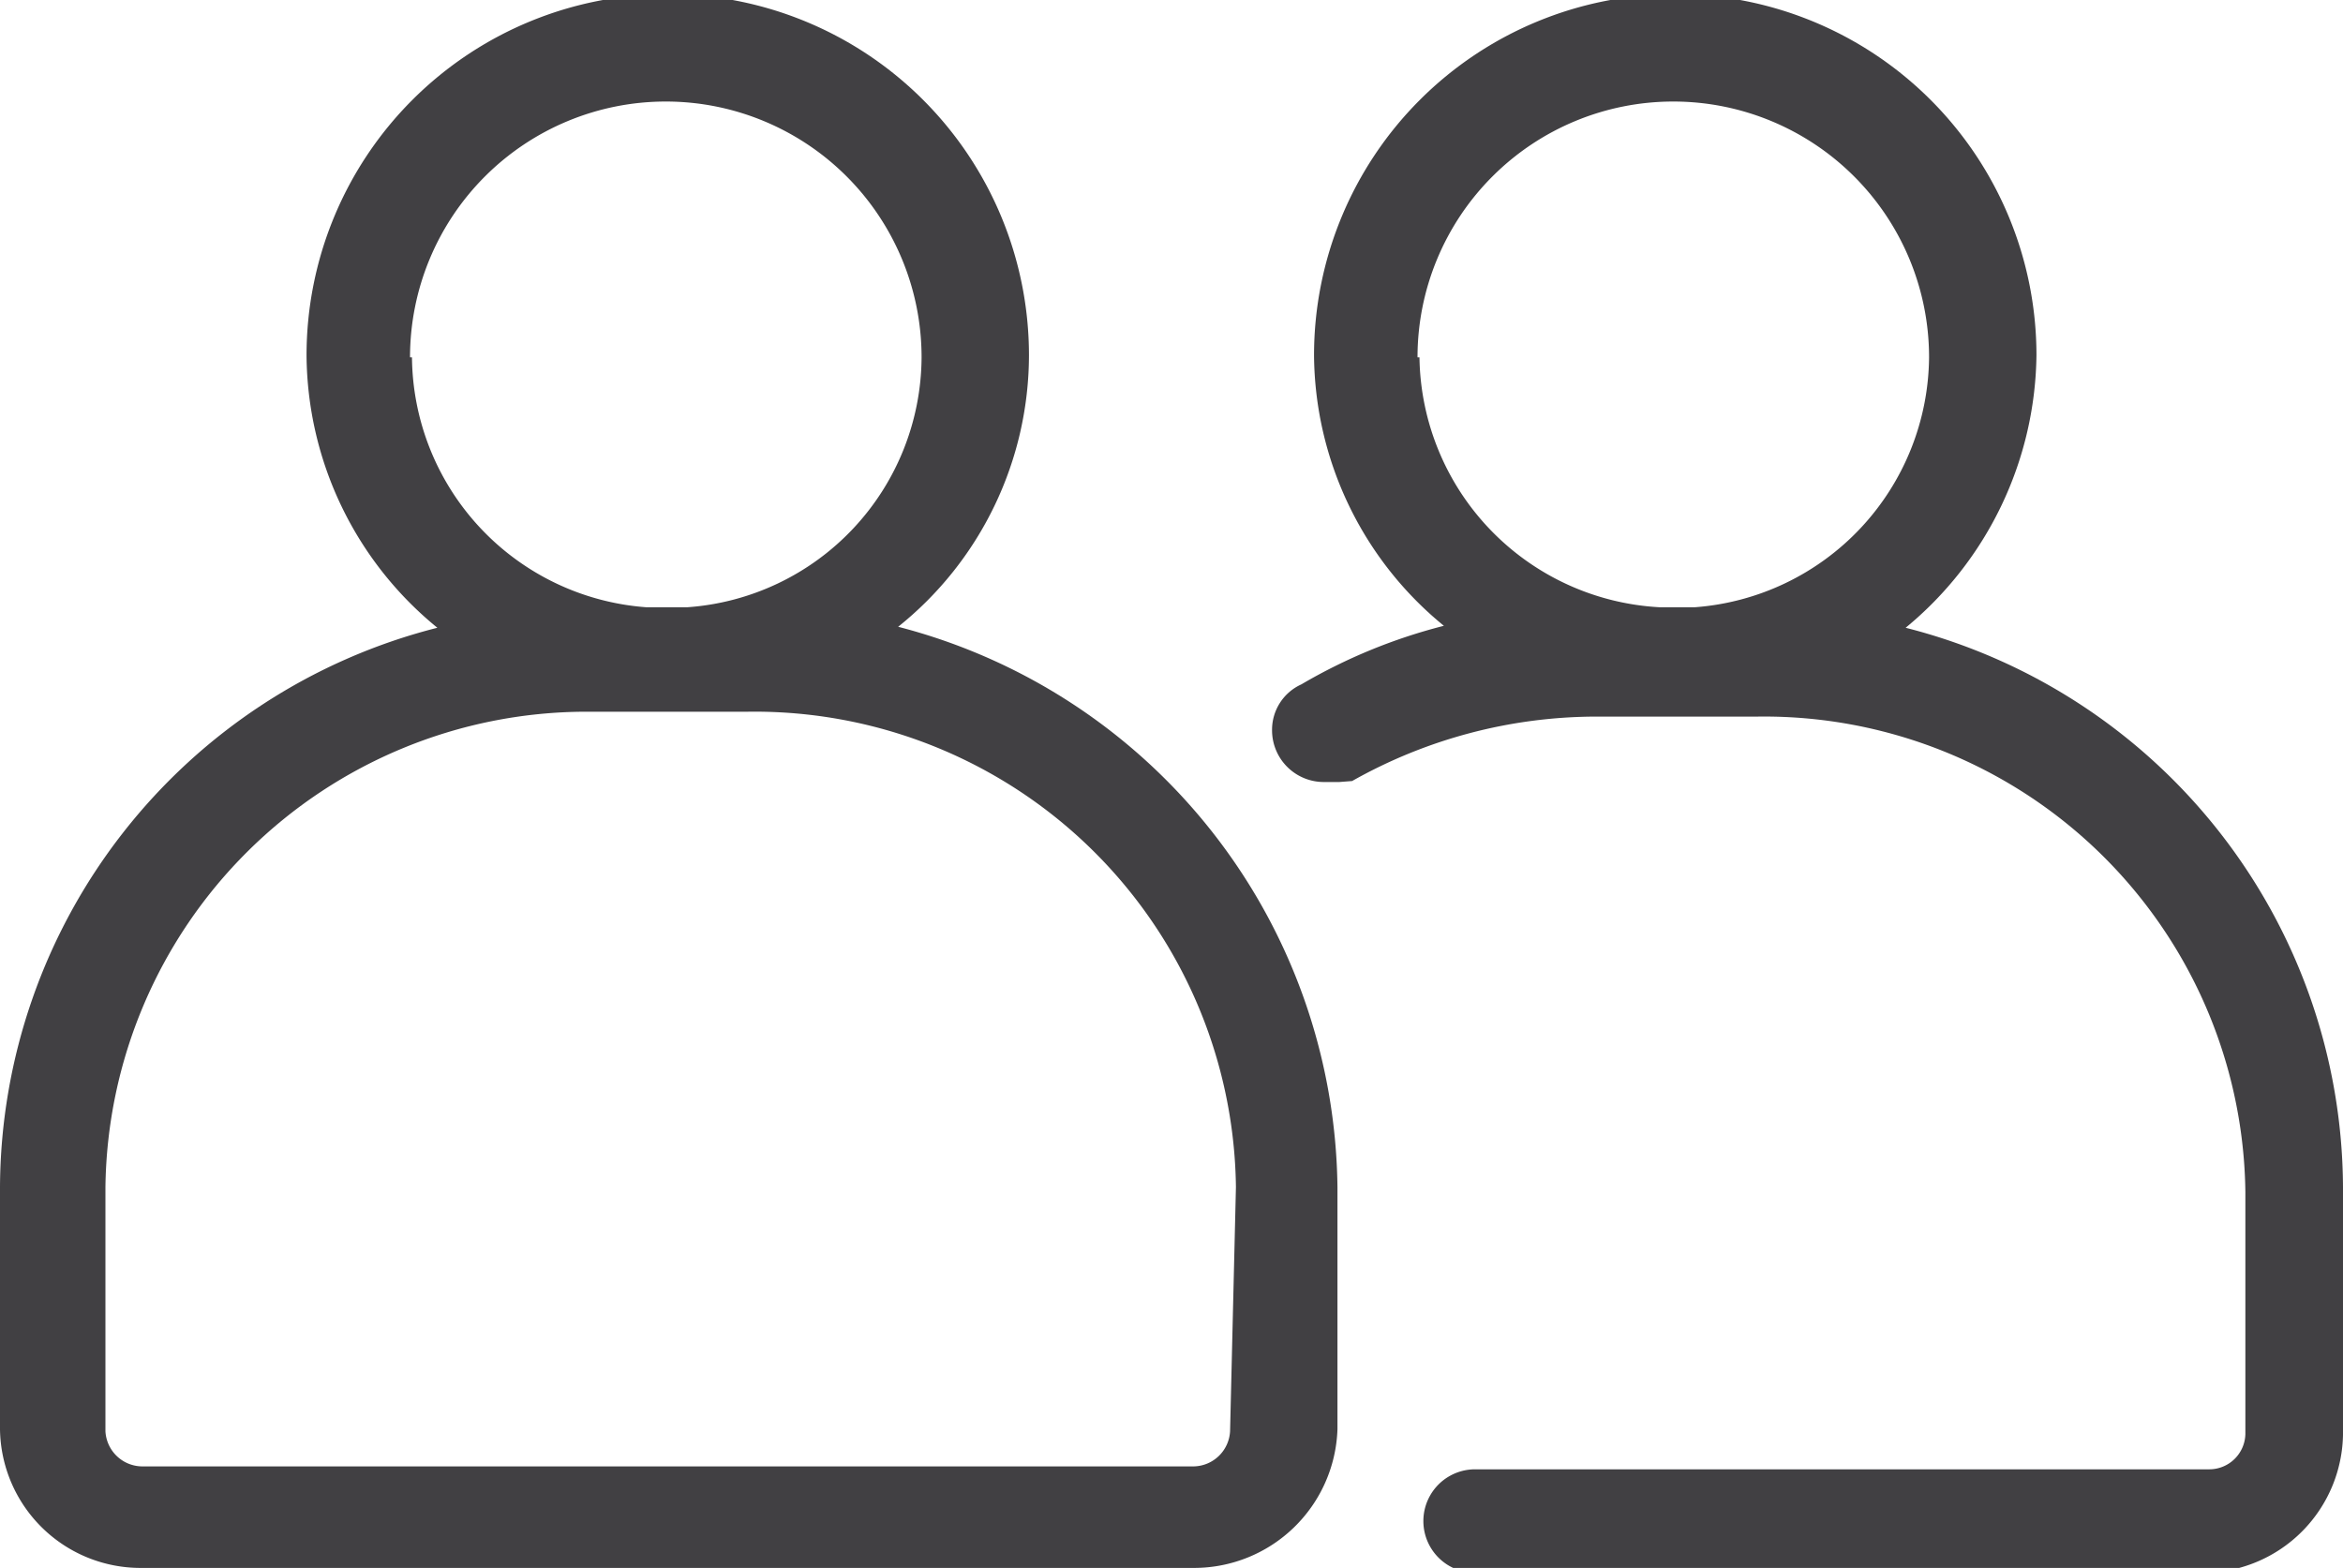
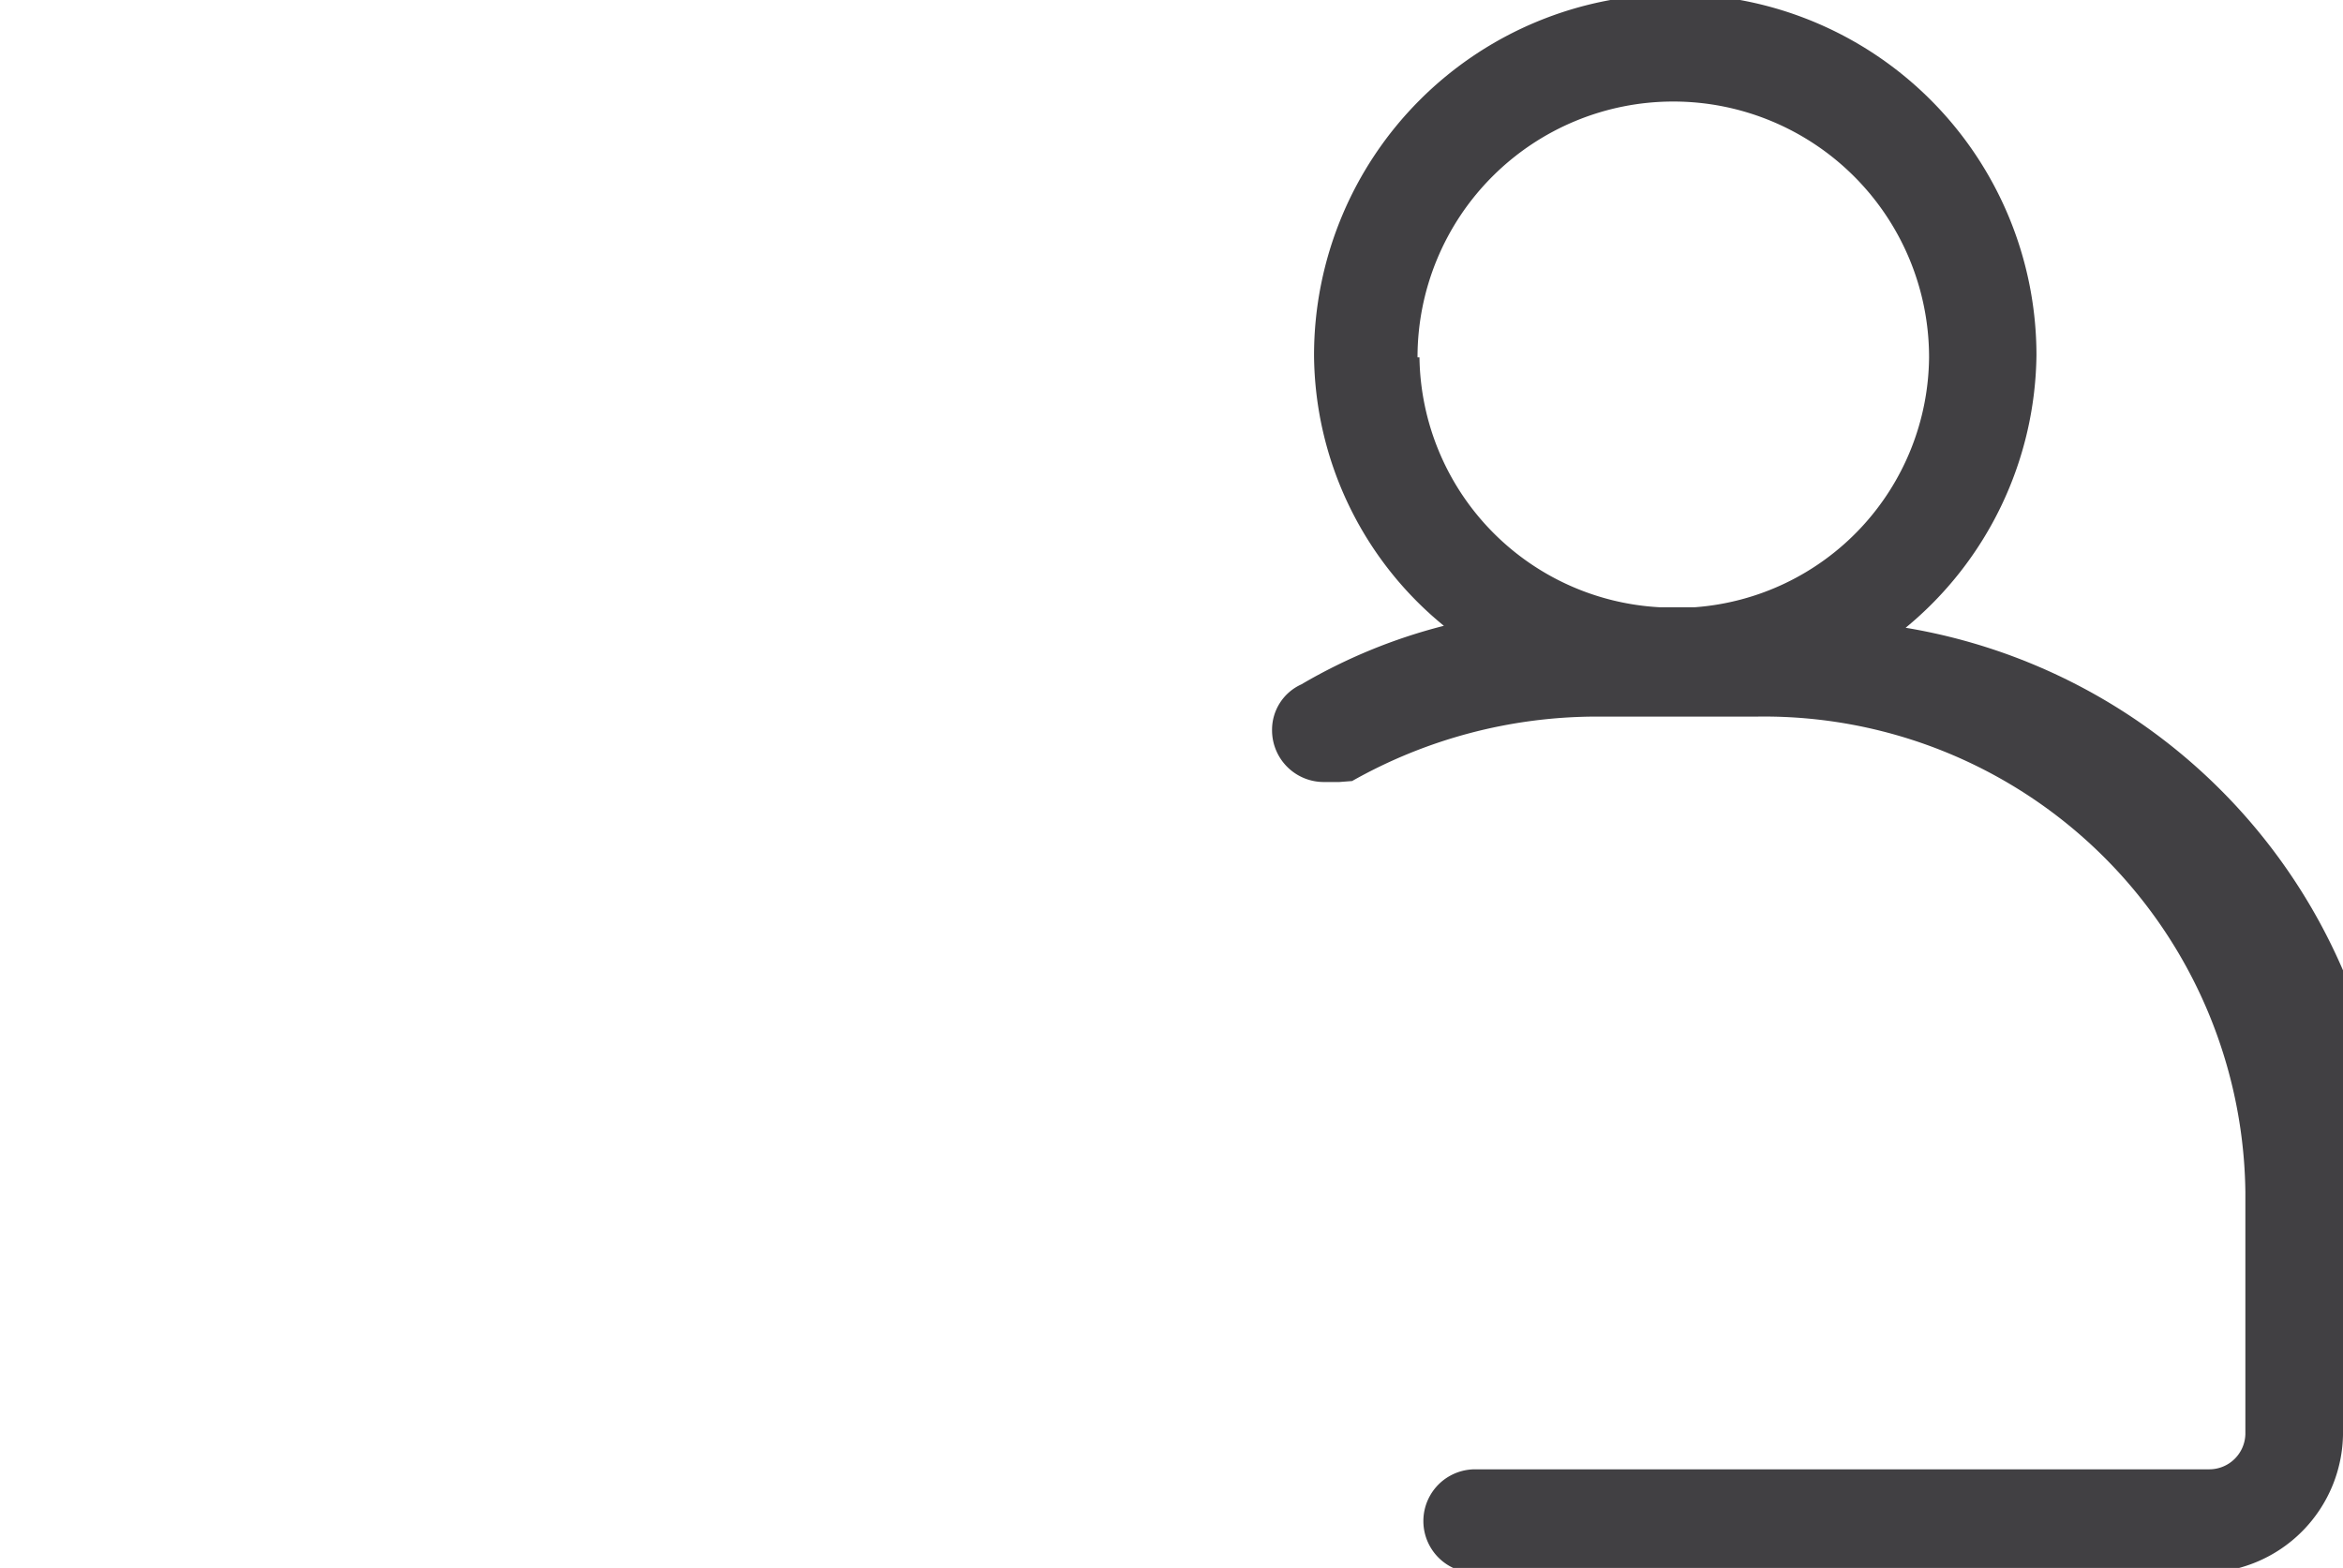
<svg xmlns="http://www.w3.org/2000/svg" viewBox="0 0 24 16.06">
  <defs>
    <style>.cls-1{fill:#414043;}</style>
  </defs>
  <g id="Ebene_2" data-name="Ebene 2">
    <g id="Ebene_1-2" data-name="Ebene 1">
-       <path class="cls-1" d="M9.2,6.42a3.57,3.57,0,0,0,1.34-2.78,3.7,3.7,0,0,0-7.4,0A3.63,3.63,0,0,0,4.48,6.43,5.94,5.94,0,0,0,0,12.16v2.48a1.44,1.44,0,0,0,1.45,1.42H12.23a1.47,1.47,0,0,0,1.47-1.42V12.16A6,6,0,0,0,9.2,6.42Zm-5-2.76a2.62,2.62,0,0,1,5.24,0,2.58,2.58,0,0,1-2.4,2.56H6.62A2.59,2.59,0,0,1,4.22,3.66Zm8.4,11a.38.38,0,0,1-.37.36H1.45a.38.38,0,0,1-.37-.36V12.16A4.93,4.93,0,0,1,6,7.29H7.66a4.93,4.93,0,0,1,5,4.87Z" />
-       <path class="cls-1" d="M19.52,6.43a3.67,3.67,0,0,0,1.34-2.79,3.7,3.7,0,0,0-7.4,0,3.61,3.61,0,0,0,1.33,2.77,5.62,5.62,0,0,0-1.46.6.51.51,0,0,0-.3.47.53.53,0,0,0,.54.53h.15L13.85,8a5.1,5.1,0,0,1,2.49-.66H18a4.93,4.93,0,0,1,5,4.87v2.48a.37.37,0,0,1-.37.36H15.11a.53.53,0,1,0,0,1.06h7.44A1.44,1.44,0,0,0,24,14.64V12.16A5.94,5.94,0,0,0,19.52,6.43Zm-5-2.77a2.62,2.62,0,0,1,5.24,0,2.59,2.59,0,0,1-2.4,2.56H17A2.6,2.6,0,0,1,14.54,3.66Z" />
+       <path class="cls-1" d="M19.52,6.43a3.67,3.67,0,0,0,1.34-2.79,3.7,3.7,0,0,0-7.4,0,3.61,3.61,0,0,0,1.33,2.77,5.62,5.62,0,0,0-1.46.6.51.51,0,0,0-.3.47.53.53,0,0,0,.54.53h.15L13.85,8a5.1,5.1,0,0,1,2.49-.66H18a4.93,4.93,0,0,1,5,4.87v2.48a.37.37,0,0,1-.37.36H15.11a.53.53,0,1,0,0,1.06h7.44A1.44,1.44,0,0,0,24,14.64A5.94,5.94,0,0,0,19.52,6.43Zm-5-2.77a2.62,2.62,0,0,1,5.24,0,2.59,2.59,0,0,1-2.4,2.56H17A2.6,2.6,0,0,1,14.54,3.66Z" />
    </g>
  </g>
</svg>